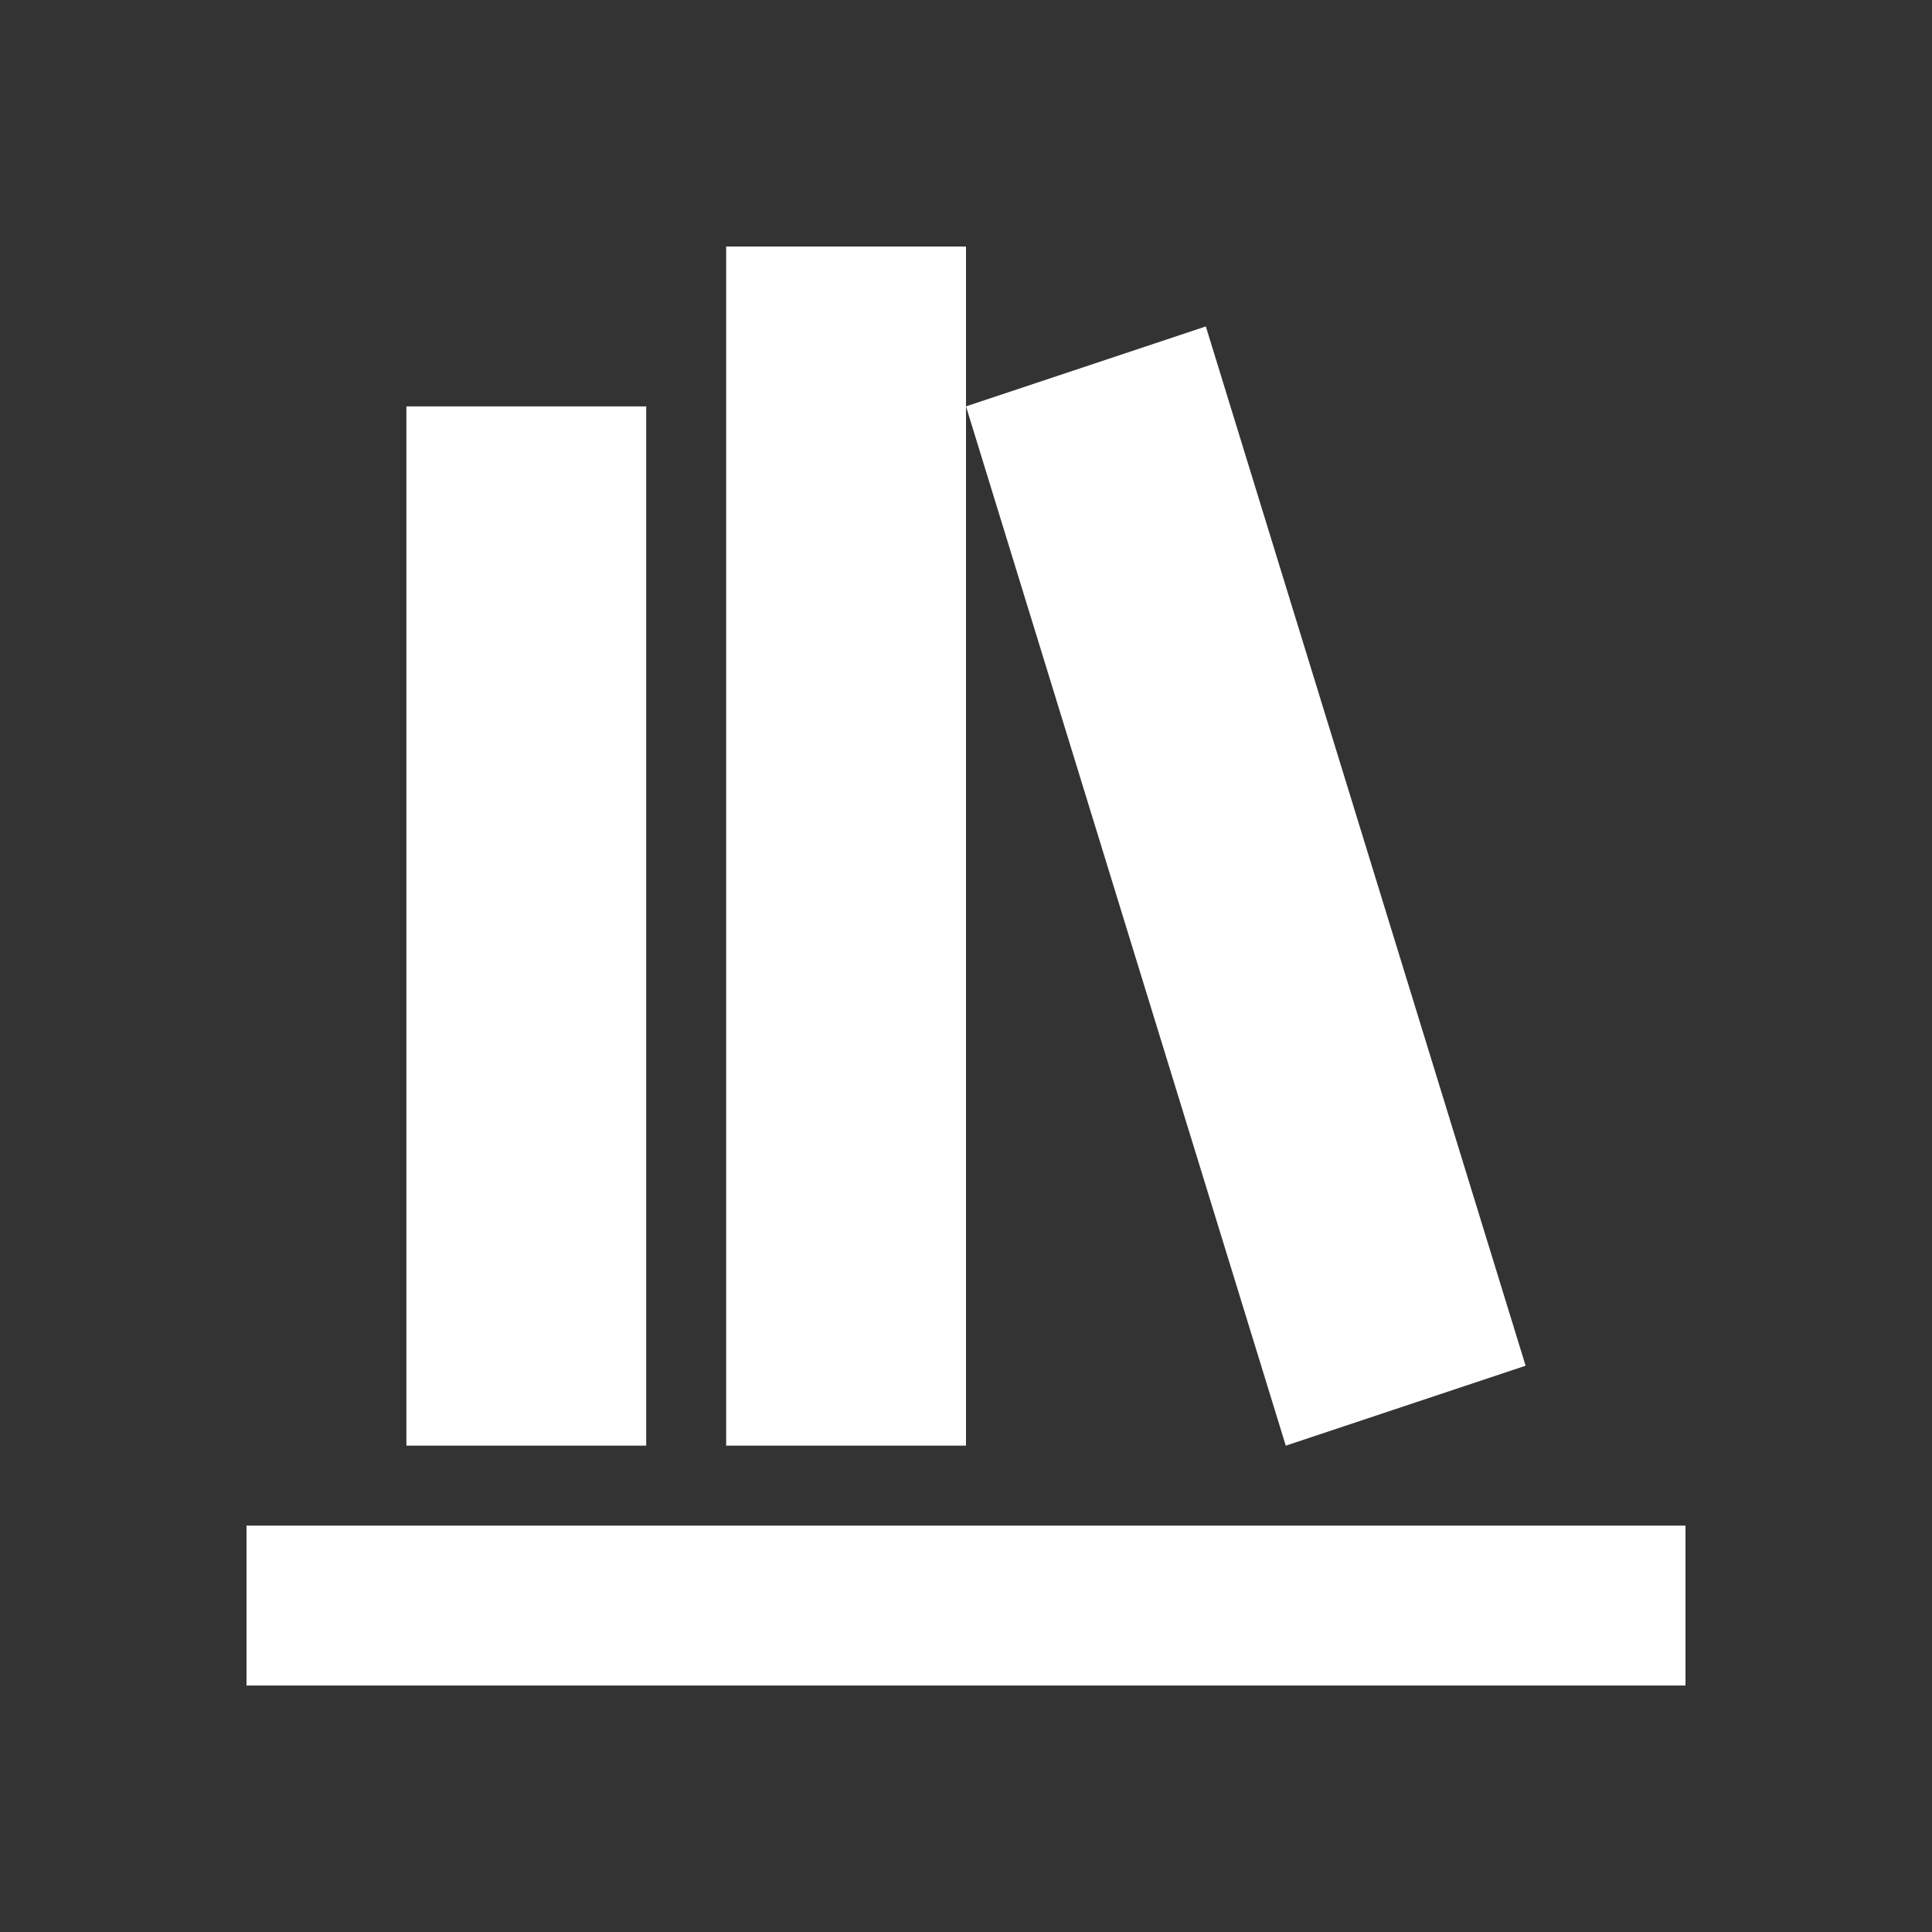
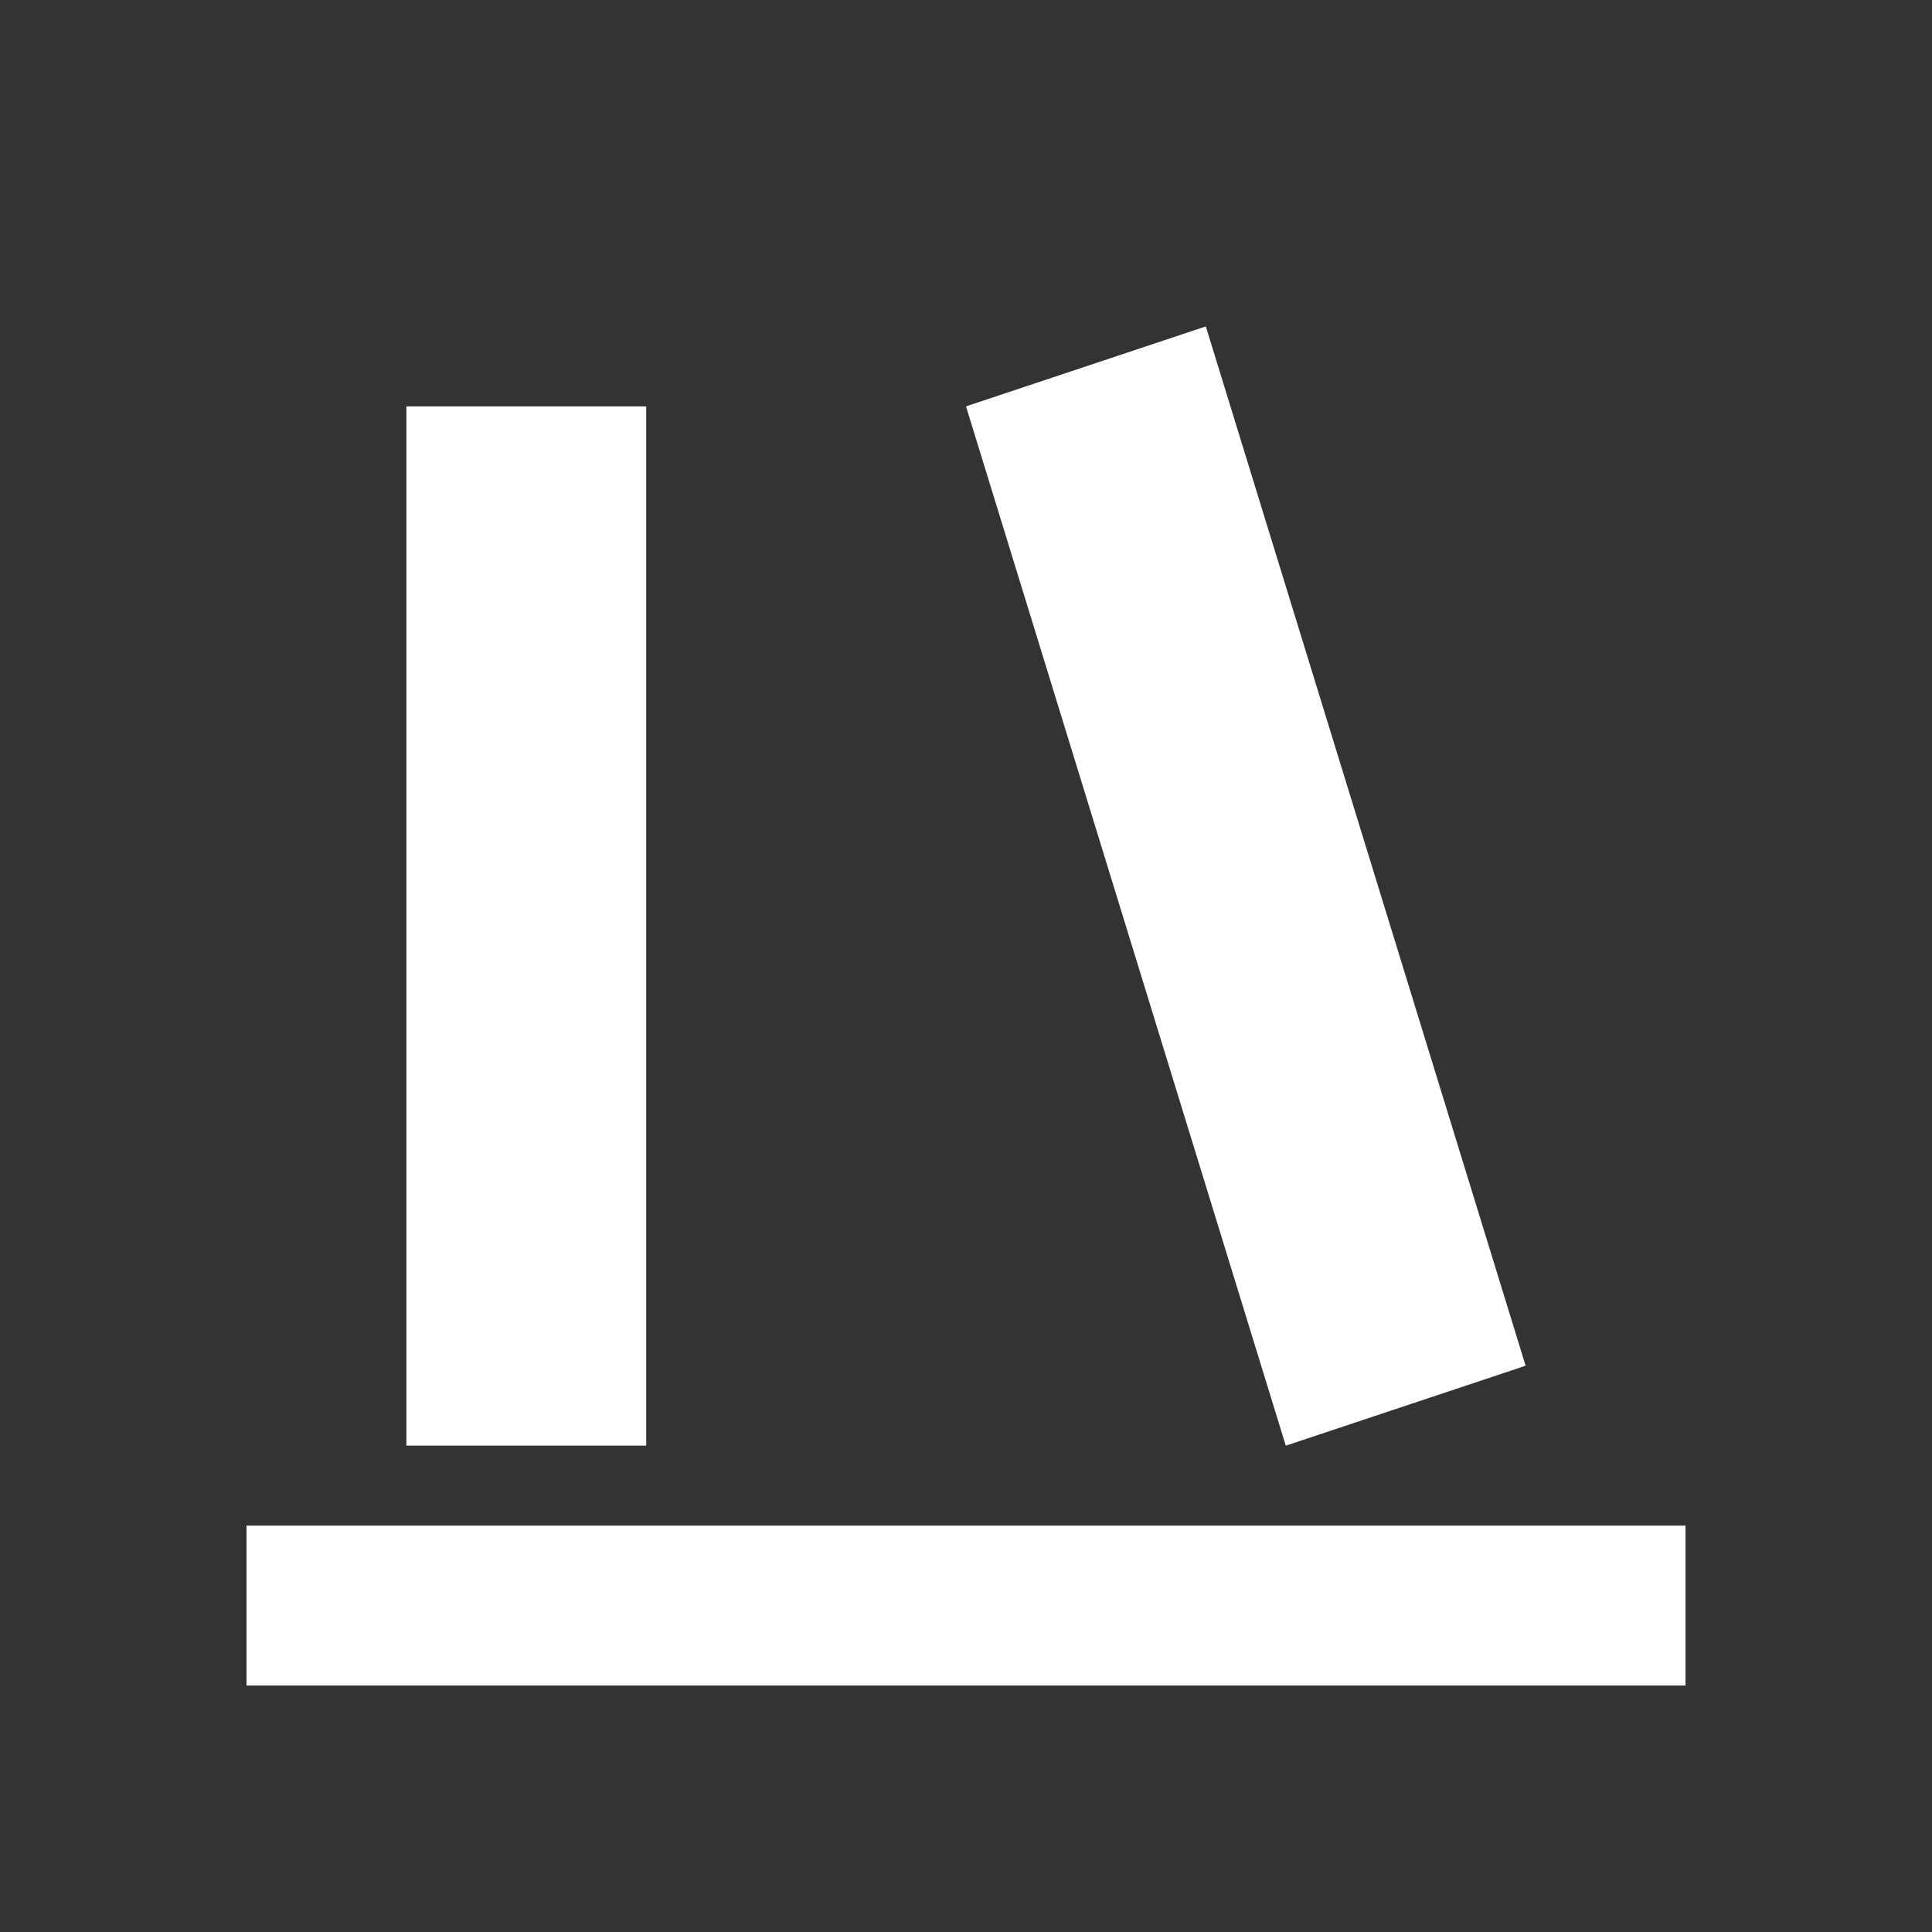
<svg xmlns="http://www.w3.org/2000/svg" id="Layer_1" data-name="Layer 1" viewBox="0 0 145 145">
  <rect x="0" y="0" width="145" height="145" fill="#333333" stroke="none" />
  <defs>
    <style>.cls-1{fill:#fff;}</style>
  </defs>
-   <path class="cls-1" d="M18.5,126.5h108v-12H18.5Zm12-18h18v-78h-18Zm42-78,24,78,18-6-24-78Zm-18,78h18v-90h-18Z" />
+   <path class="cls-1" d="M18.5,126.5h108v-12H18.5Zm12-18h18v-78h-18Zm42-78,24,78,18-6-24-78Zm-18,78h18h-18Z" />
</svg>